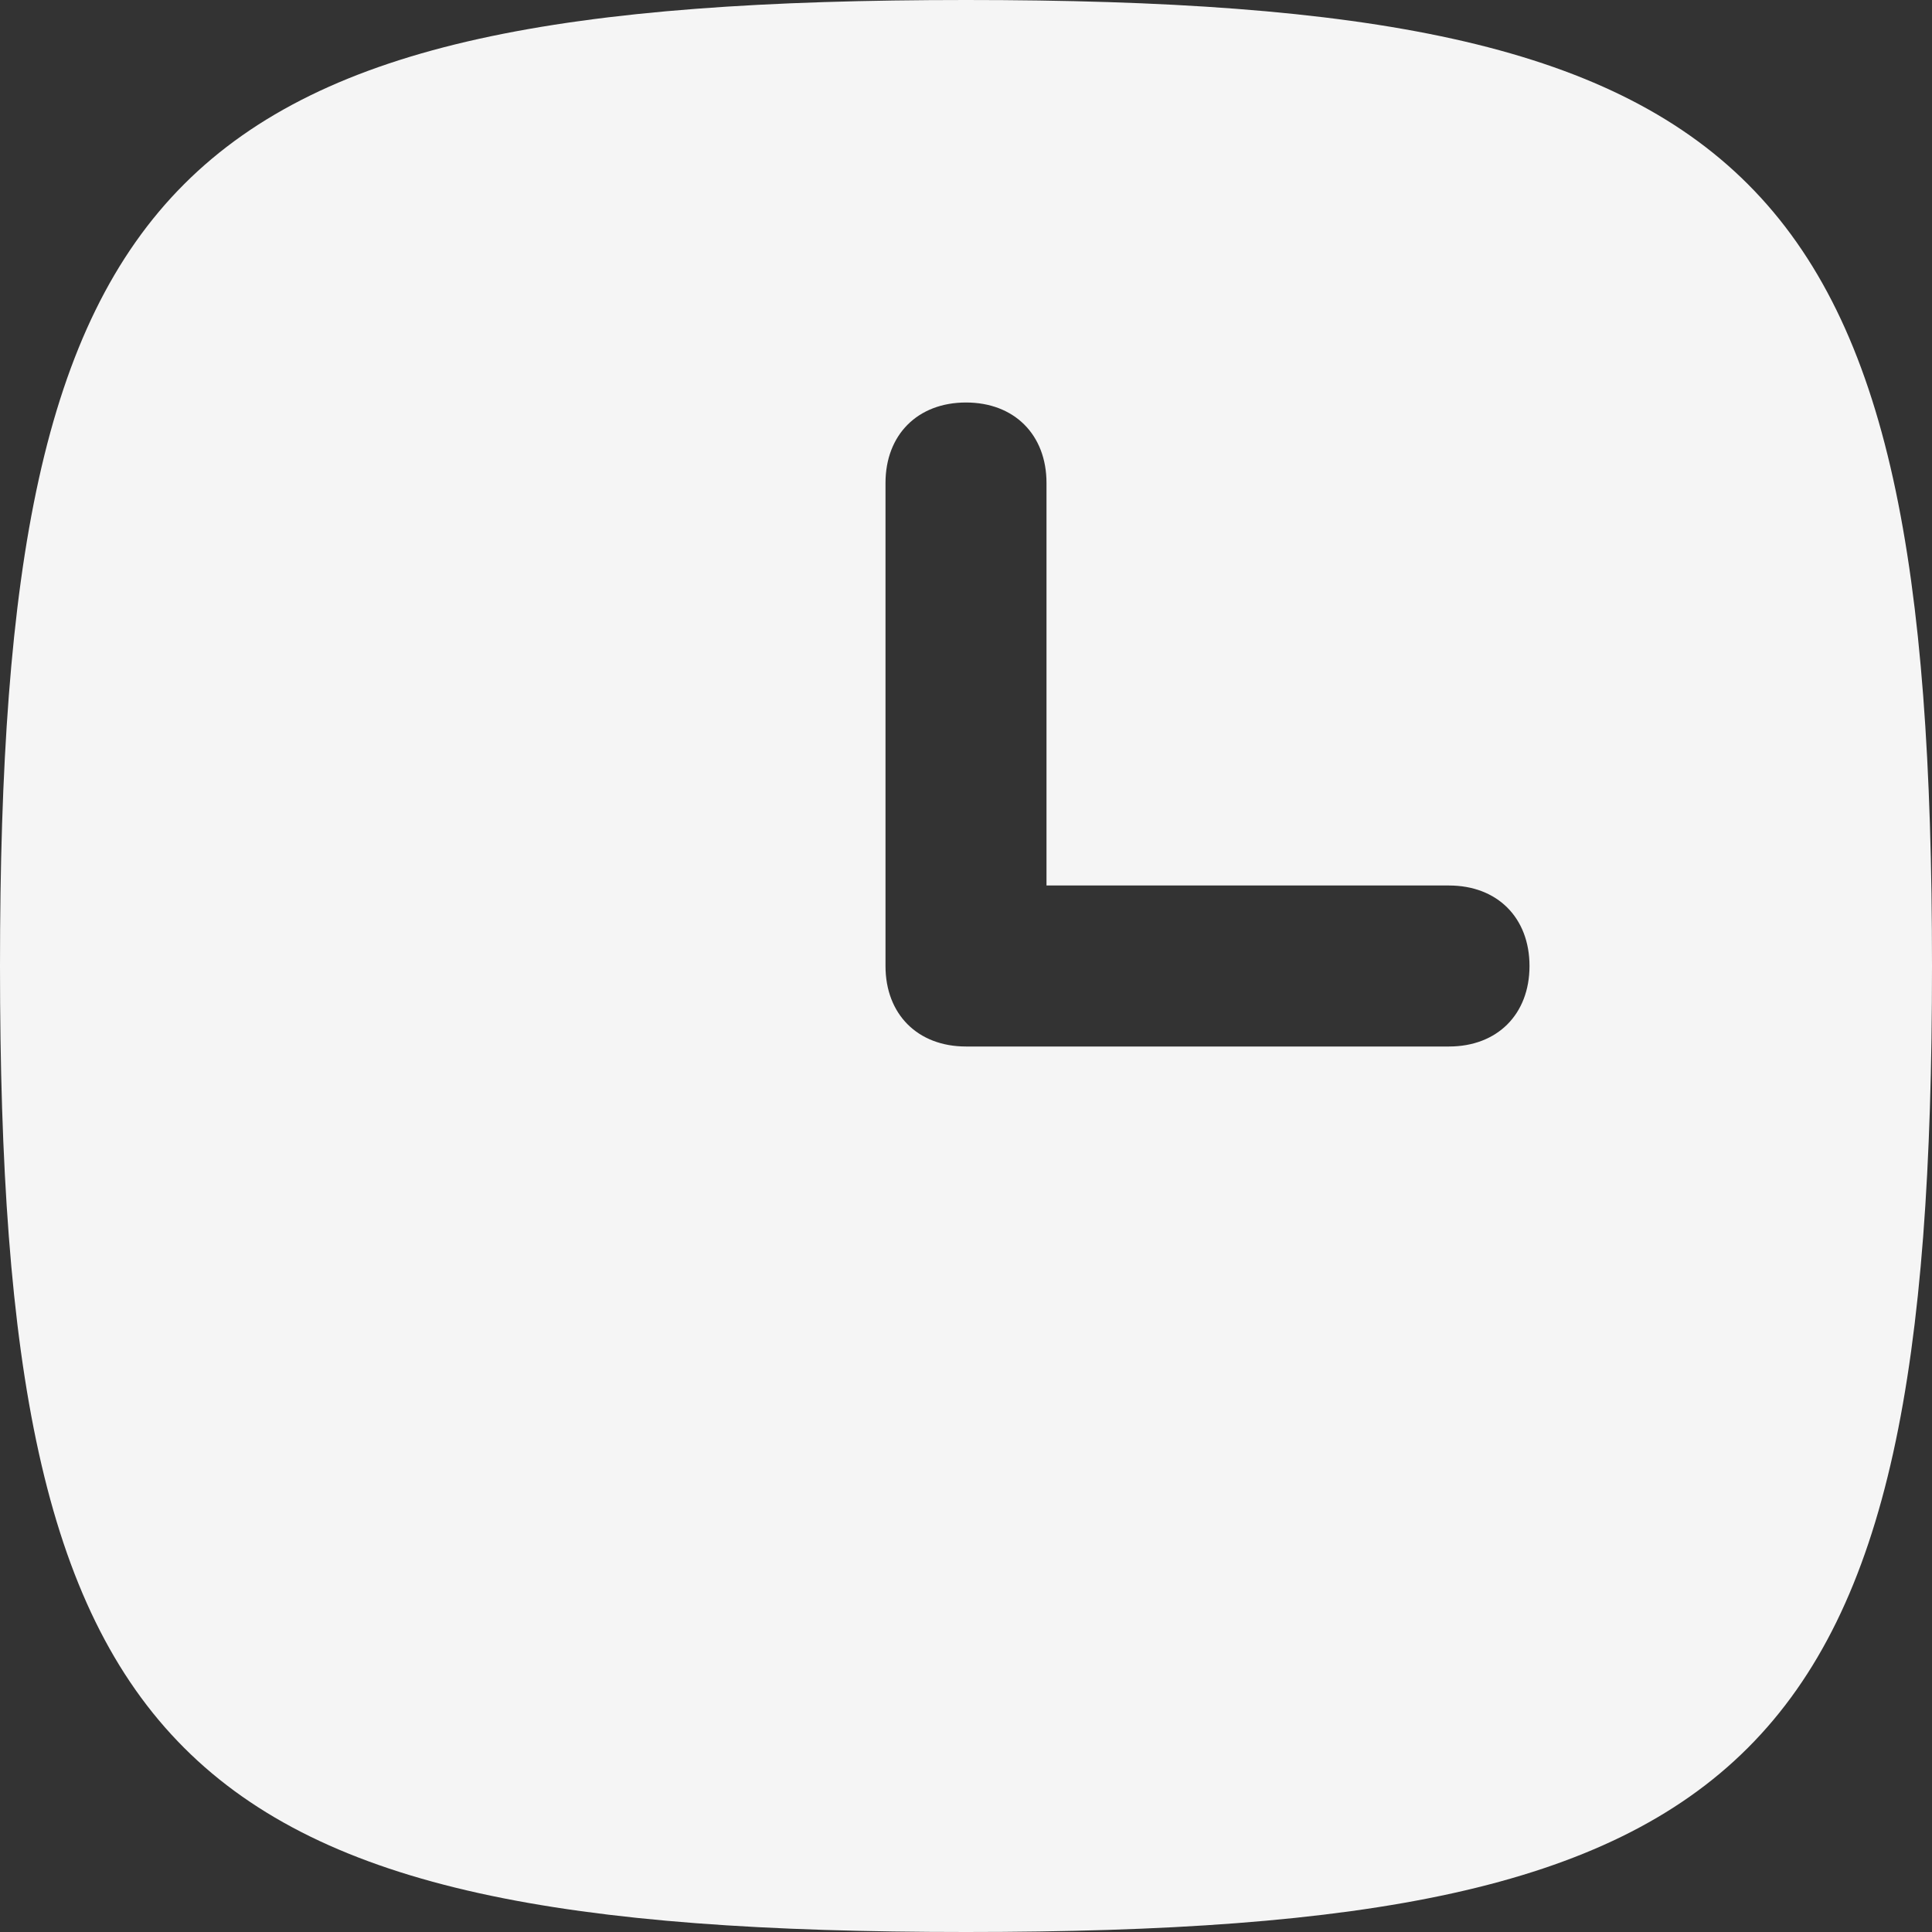
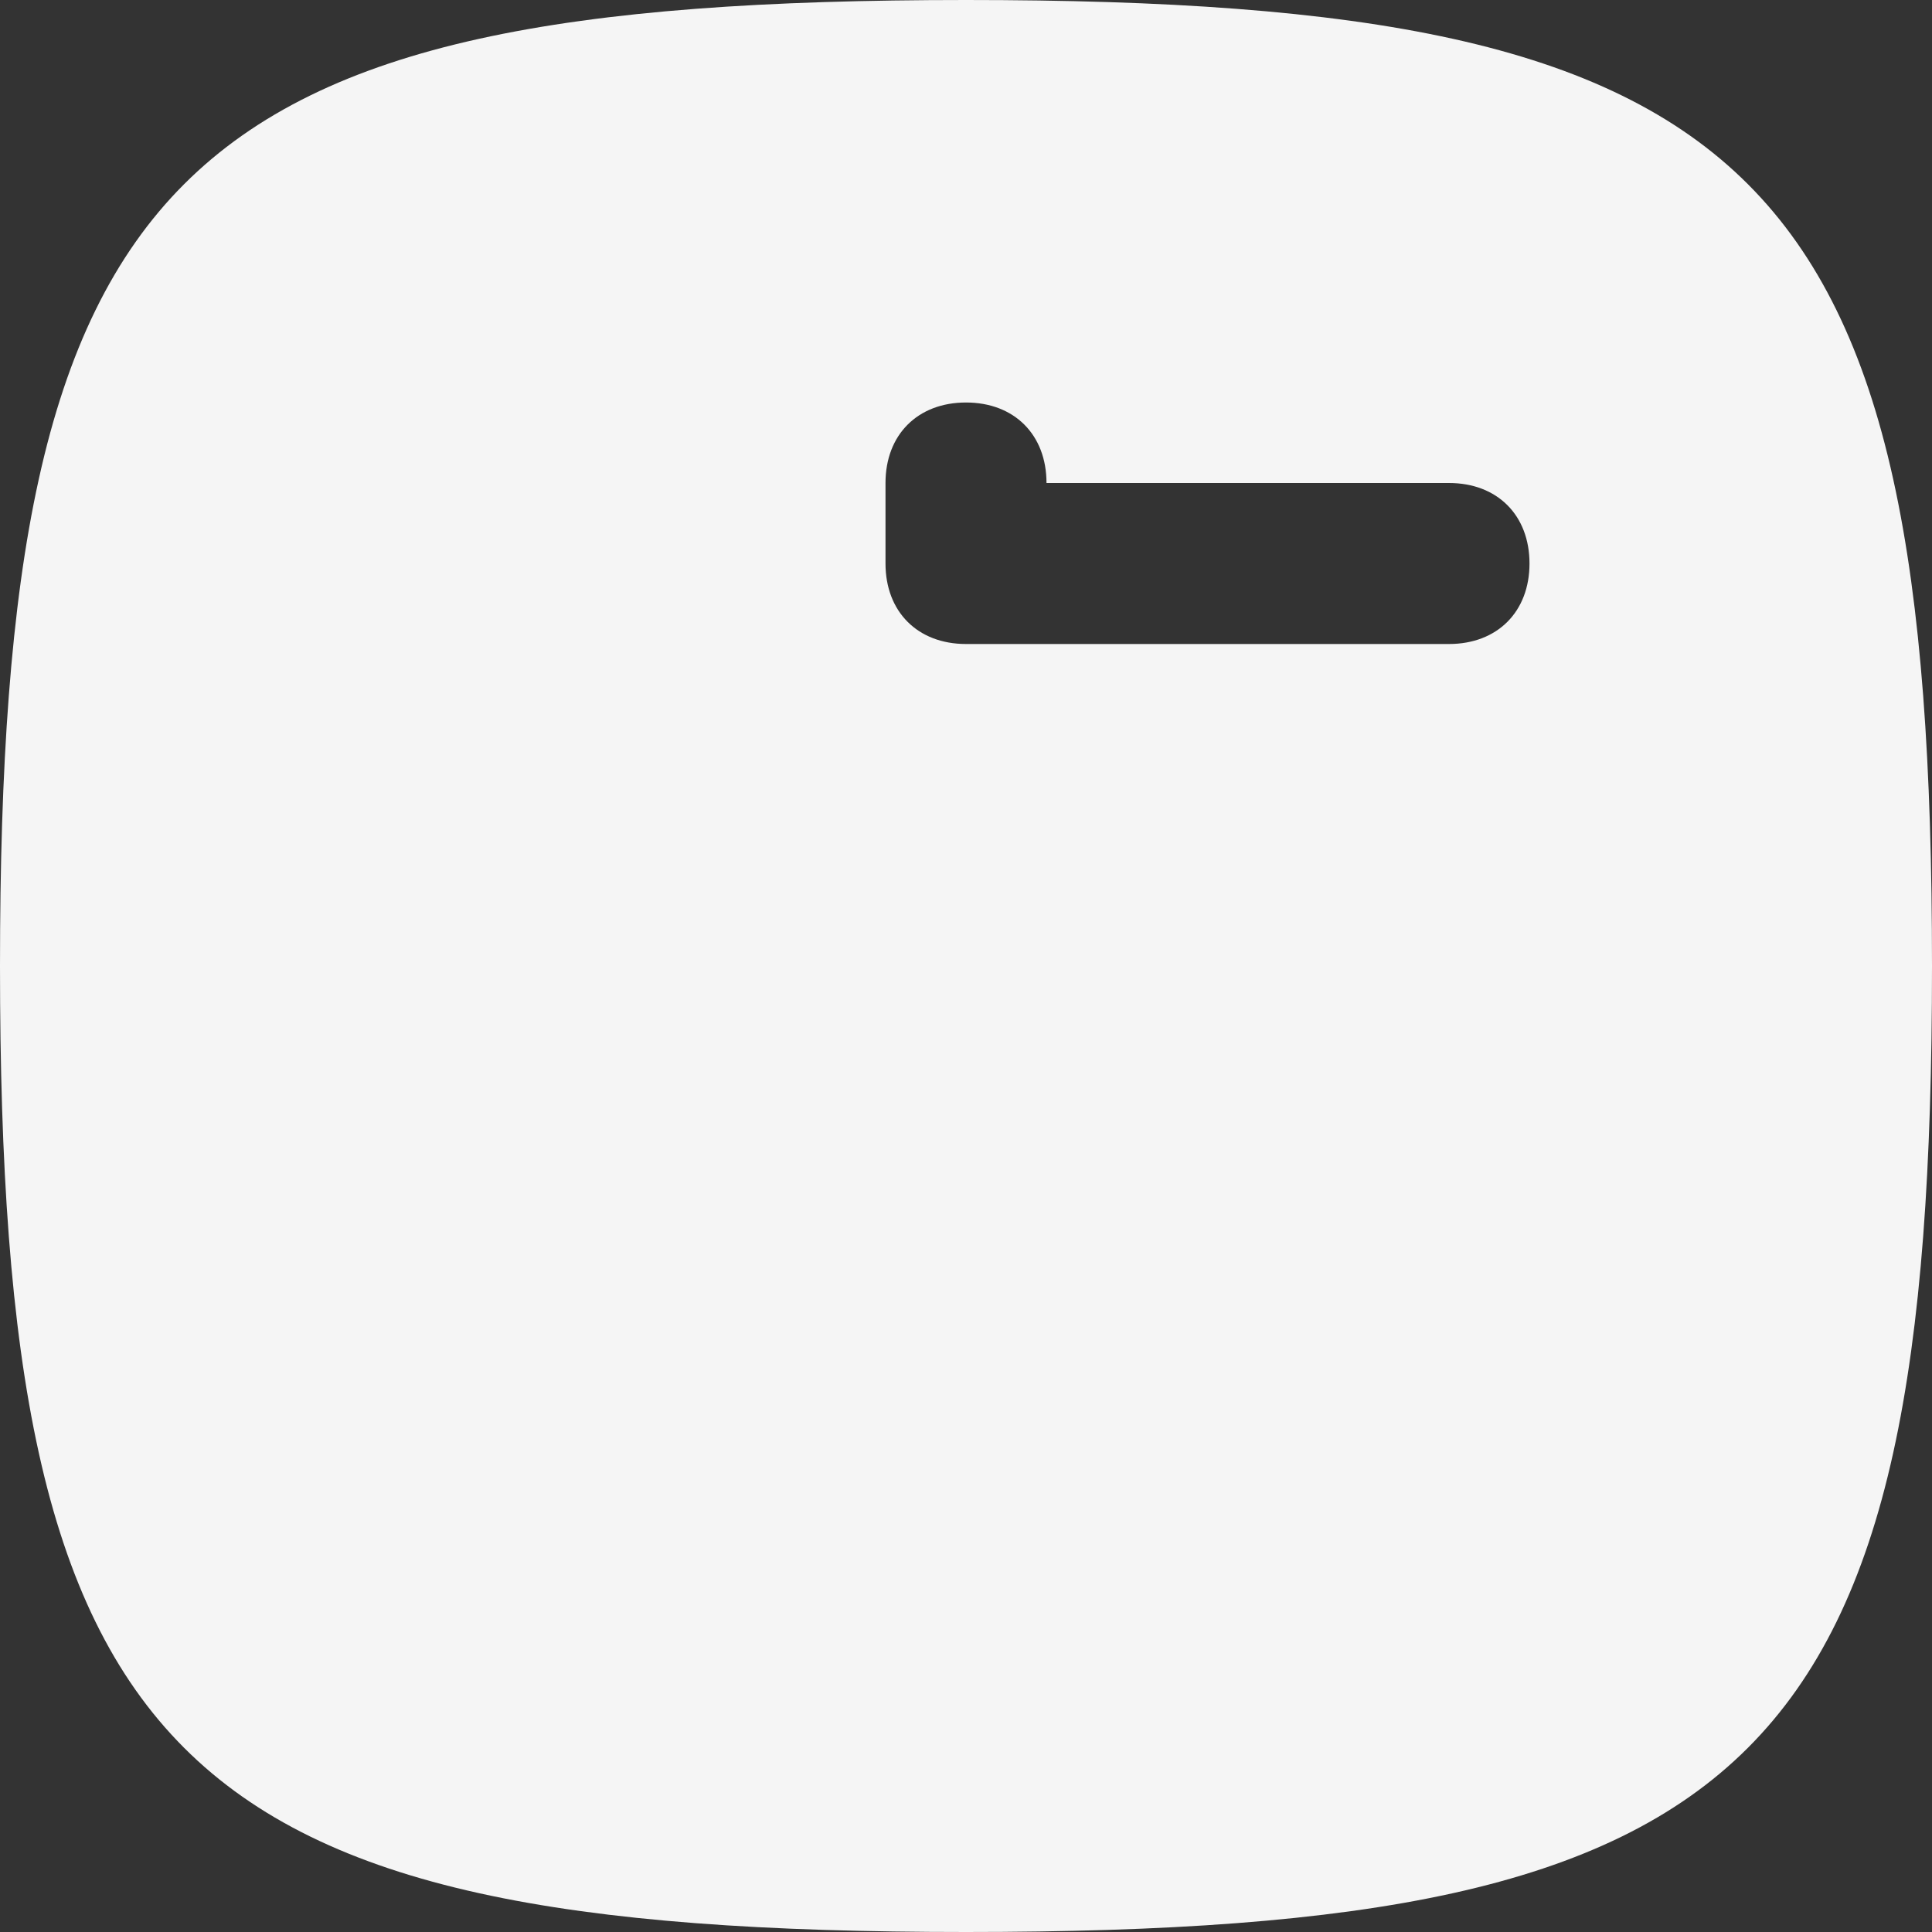
<svg xmlns="http://www.w3.org/2000/svg" id="Layer_1" x="0px" y="0px" viewBox="0 0 24 24" style="enable-background:new 0 0 24 24;" xml:space="preserve">
  <rect x="0" y="0" width="24" height="24" fill="#333333" stroke="none" />
  <style type="text/css">	.st0{fill-rule:evenodd;clip-rule:evenodd;fill:#F5F5F5;}</style>
-   <path class="st0" d="M12,24C2.1,24,0,21.9,0,12S2.1,0,12,0s12,2.1,12,12S21.9,24,12,24z M11,6c0-0.6,0.4-1,1-1s1,0.4,1,1v5h5 c0.6,0,1,0.4,1,1s-0.4,1-1,1h-6c-0.6,0-1-0.4-1-1V6z" />
+   <path class="st0" d="M12,24C2.1,24,0,21.9,0,12S2.1,0,12,0s12,2.1,12,12S21.9,24,12,24z M11,6c0-0.6,0.4-1,1-1s1,0.4,1,1h5 c0.6,0,1,0.4,1,1s-0.4,1-1,1h-6c-0.6,0-1-0.4-1-1V6z" />
</svg>